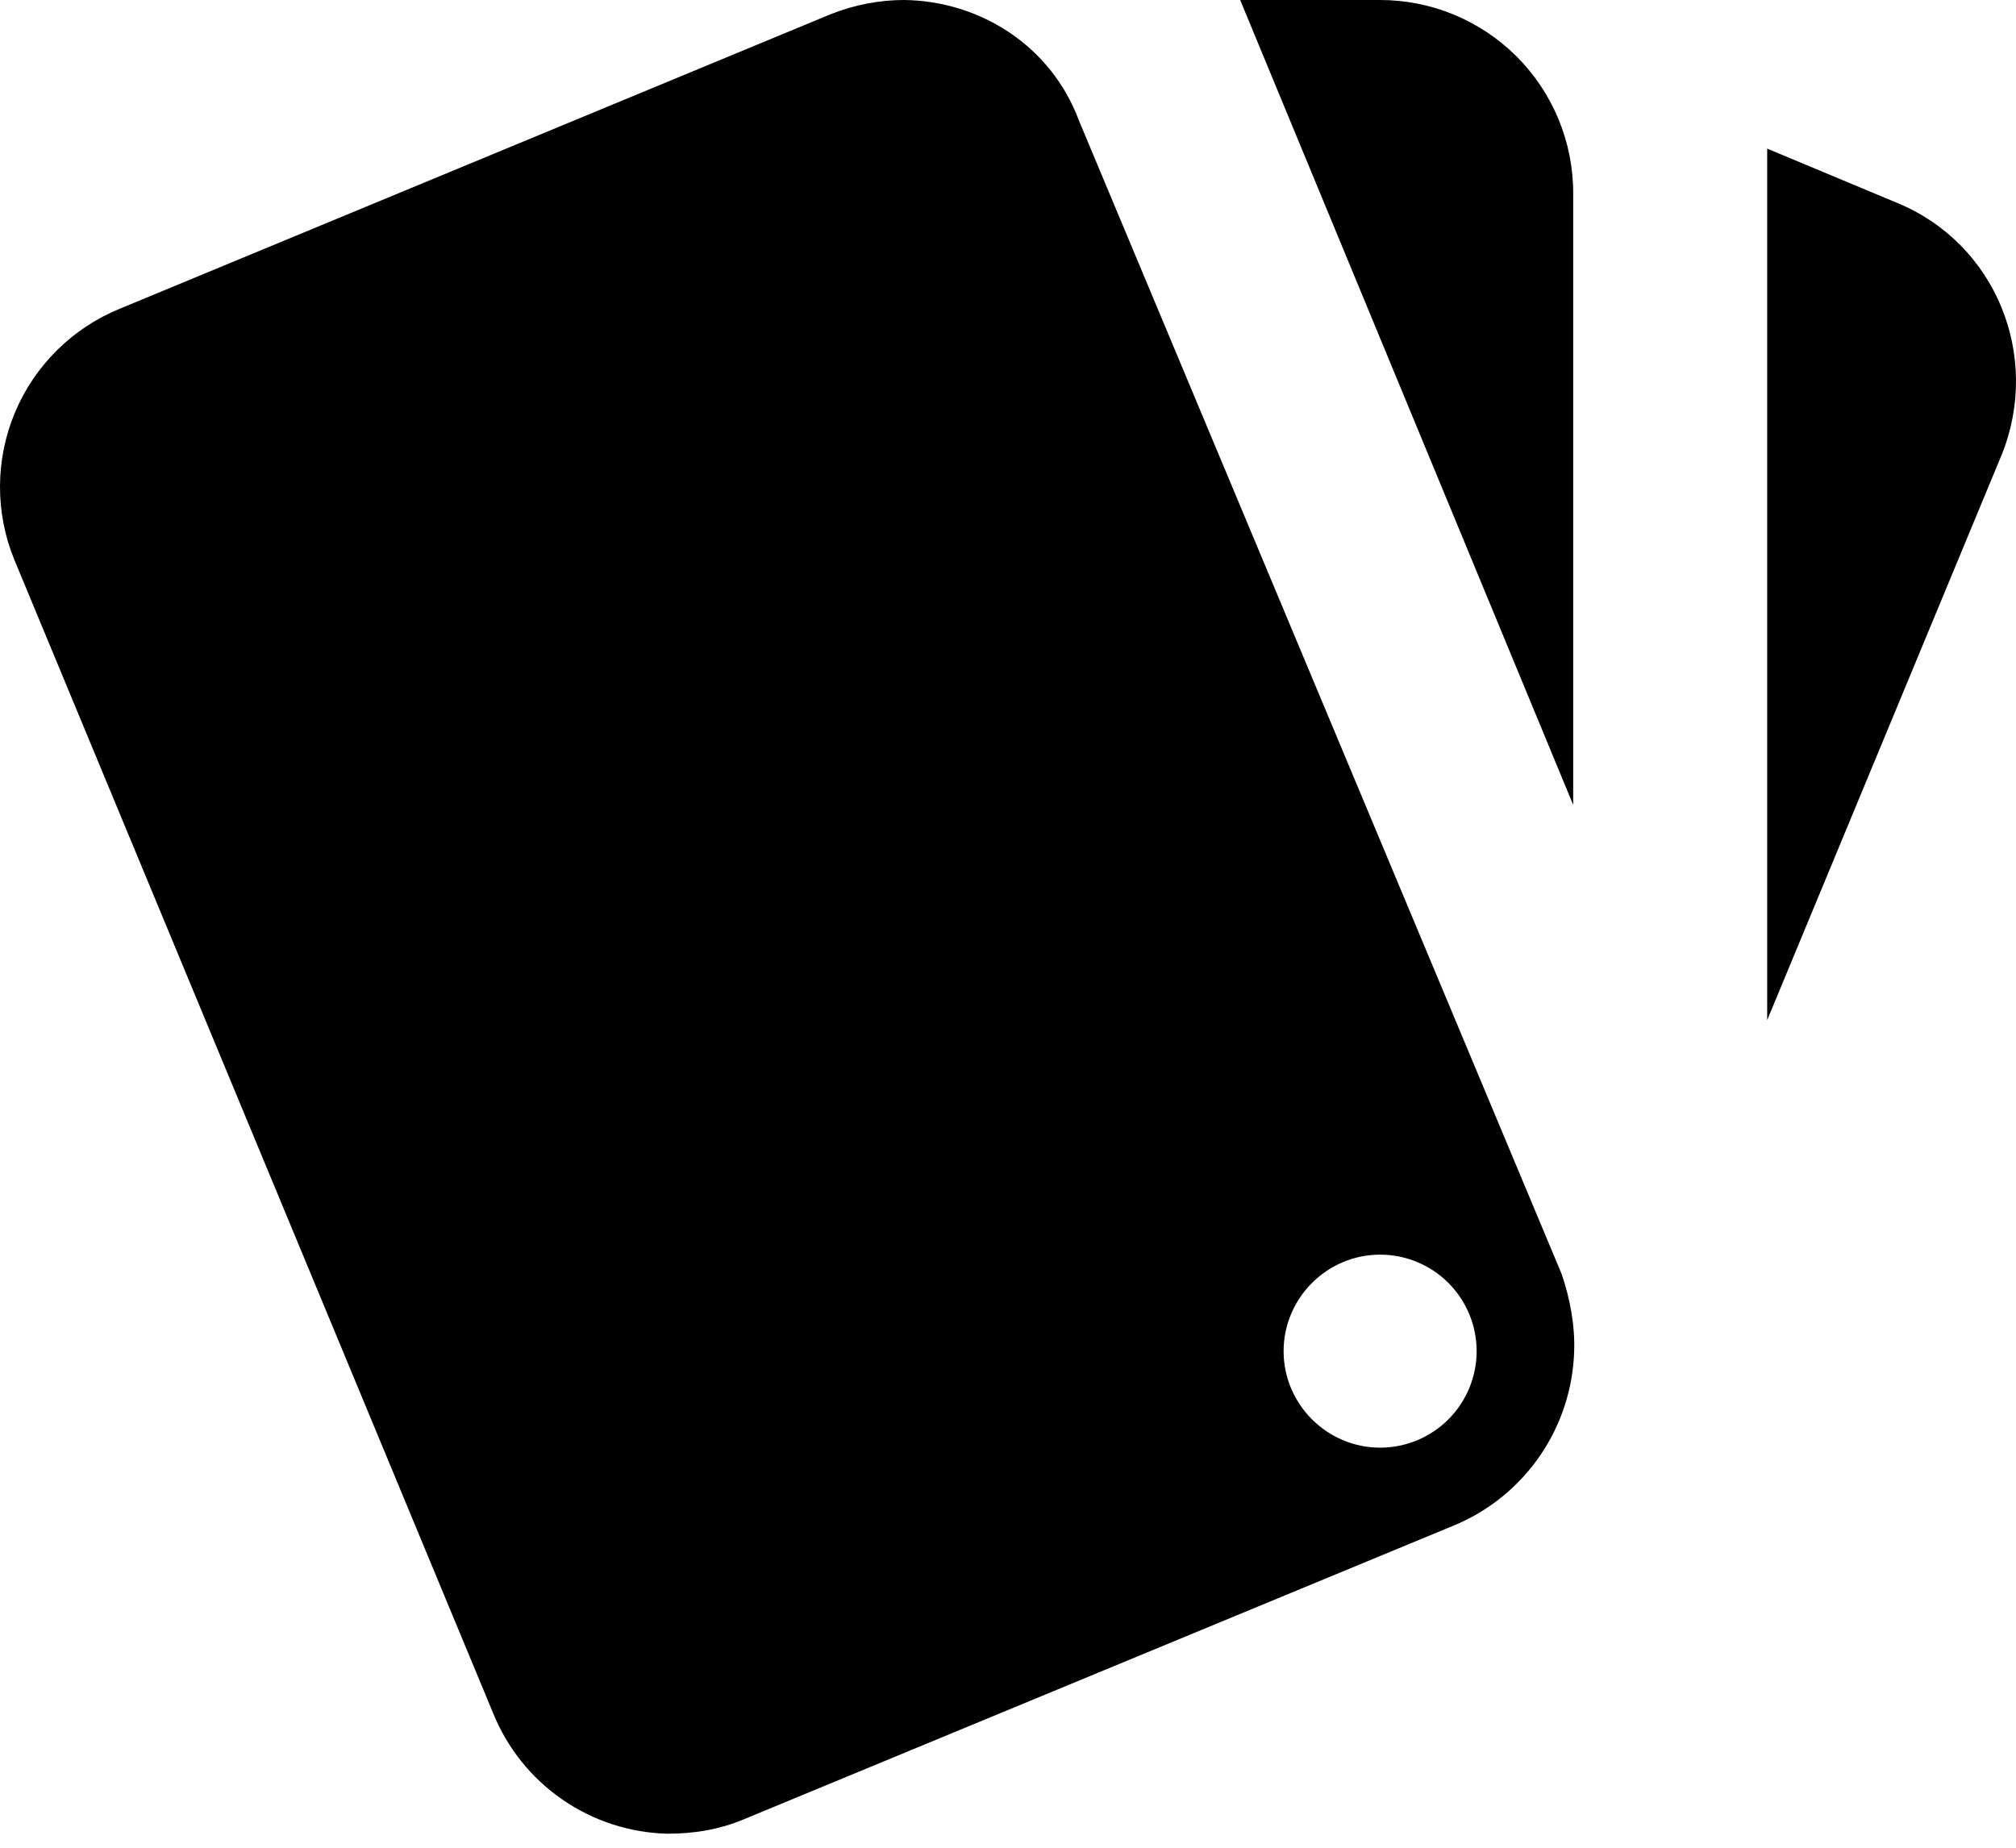
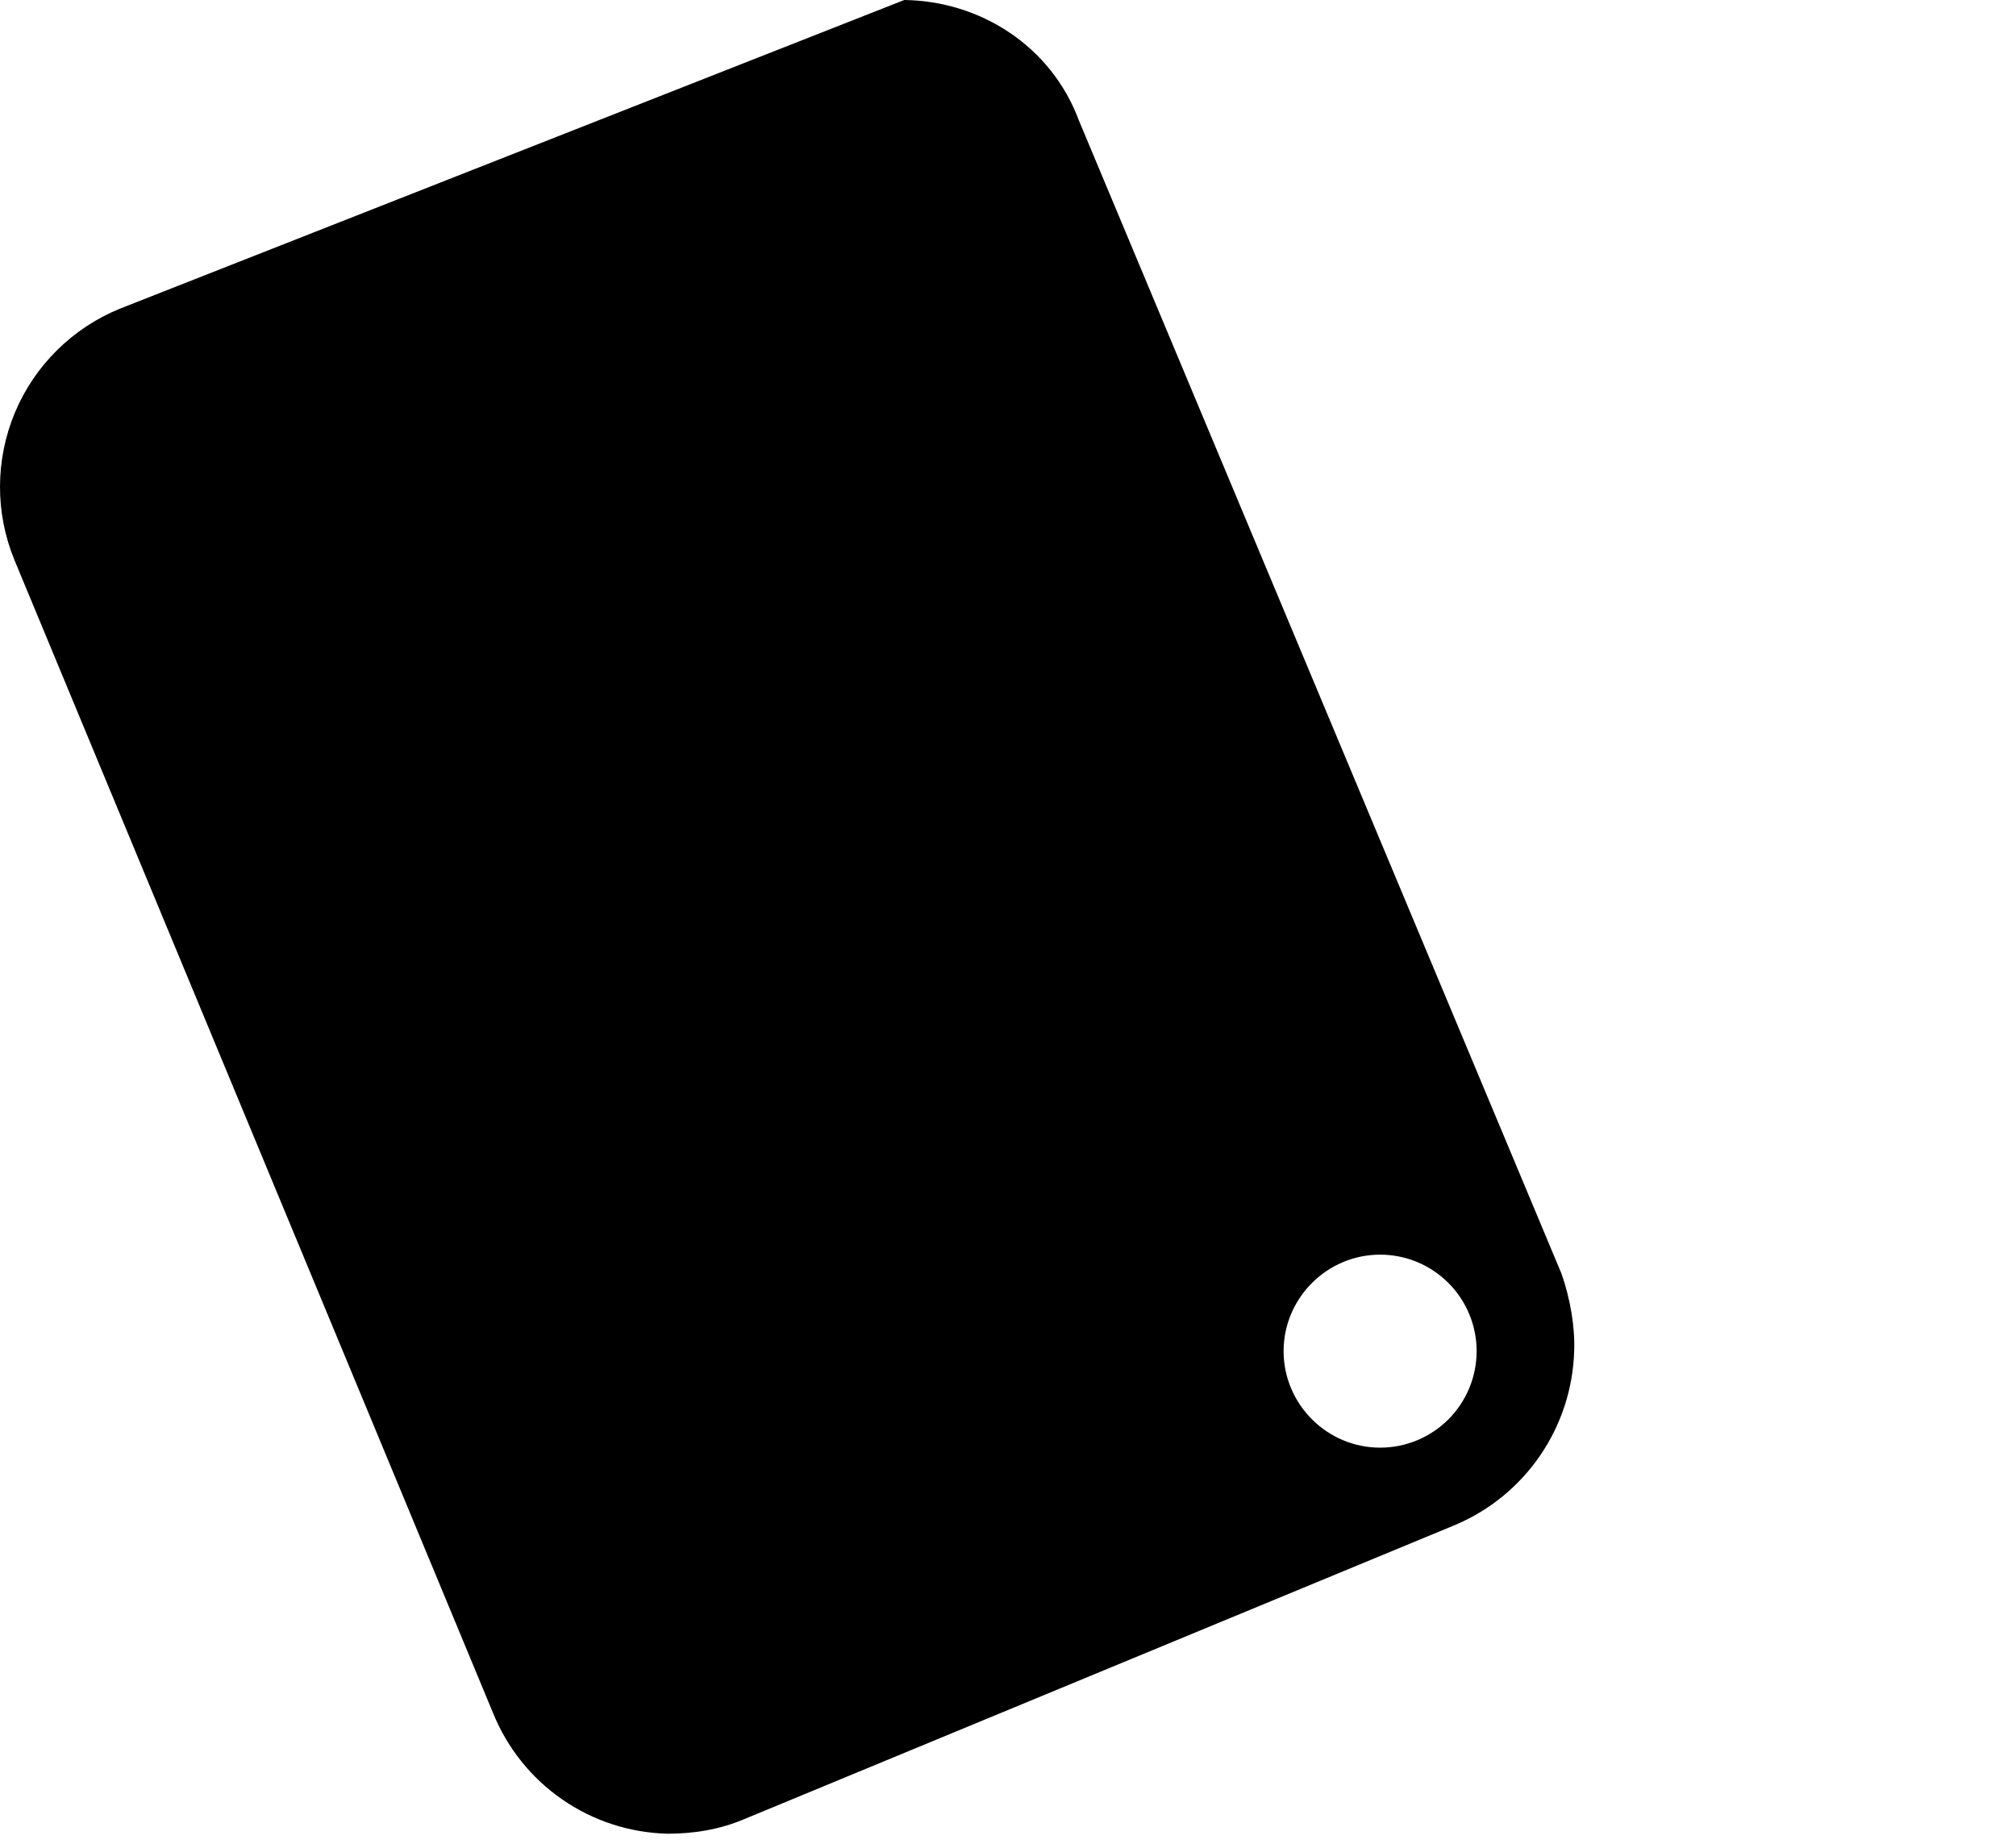
<svg xmlns="http://www.w3.org/2000/svg" width="48" height="44" viewBox="0 0 48 44" fill="none">
-   <path d="M0.341 13.329L11.74 40.793C12.077 41.626 12.65 42.342 13.389 42.852C14.129 43.363 15.001 43.646 15.9 43.666C16.497 43.666 17.118 43.574 17.715 43.321L34.653 36.311C35.47 35.965 36.171 35.39 36.672 34.657C37.173 33.924 37.454 33.062 37.48 32.175C37.503 31.6 37.388 30.934 37.181 30.336L25.69 2.873C25.023 1.08 23.323 0.023 21.53 0C20.933 -5.22377e-08 20.335 0.115 19.761 0.345L2.846 7.354C1.722 7.815 0.826 8.703 0.356 9.823C-0.113 10.944 -0.119 12.205 0.341 13.329ZM32.86 29.877C33.47 29.877 34.054 30.119 34.485 30.55C34.916 30.981 35.158 31.565 35.158 32.175C35.158 32.784 34.916 33.369 34.485 33.8C34.054 34.231 33.47 34.473 32.86 34.473C31.596 34.473 30.562 33.439 30.562 32.175C30.562 30.911 31.596 29.877 32.86 29.877Z" fill="black" />
-   <path d="M42.076 3.539L45.156 4.826C47.523 5.791 48.603 8.48 47.661 10.825L42.076 24.292V3.539Z" fill="black" />
-   <path d="M36.111 1.346C36.972 2.208 37.457 3.377 37.457 4.596V19.167L29.528 6.42592e-05L32.86 6.45505e-05C34.079 6.46571e-05 35.248 0.484 36.111 1.346Z" fill="black" />
+   <path d="M0.341 13.329L11.74 40.793C12.077 41.626 12.65 42.342 13.389 42.852C14.129 43.363 15.001 43.646 15.9 43.666C16.497 43.666 17.118 43.574 17.715 43.321L34.653 36.311C35.47 35.965 36.171 35.39 36.672 34.657C37.173 33.924 37.454 33.062 37.48 32.175C37.503 31.6 37.388 30.934 37.181 30.336L25.69 2.873C25.023 1.08 23.323 0.023 21.53 0L2.846 7.354C1.722 7.815 0.826 8.703 0.356 9.823C-0.113 10.944 -0.119 12.205 0.341 13.329ZM32.86 29.877C33.47 29.877 34.054 30.119 34.485 30.55C34.916 30.981 35.158 31.565 35.158 32.175C35.158 32.784 34.916 33.369 34.485 33.8C34.054 34.231 33.47 34.473 32.86 34.473C31.596 34.473 30.562 33.439 30.562 32.175C30.562 30.911 31.596 29.877 32.86 29.877Z" fill="black" />
</svg>